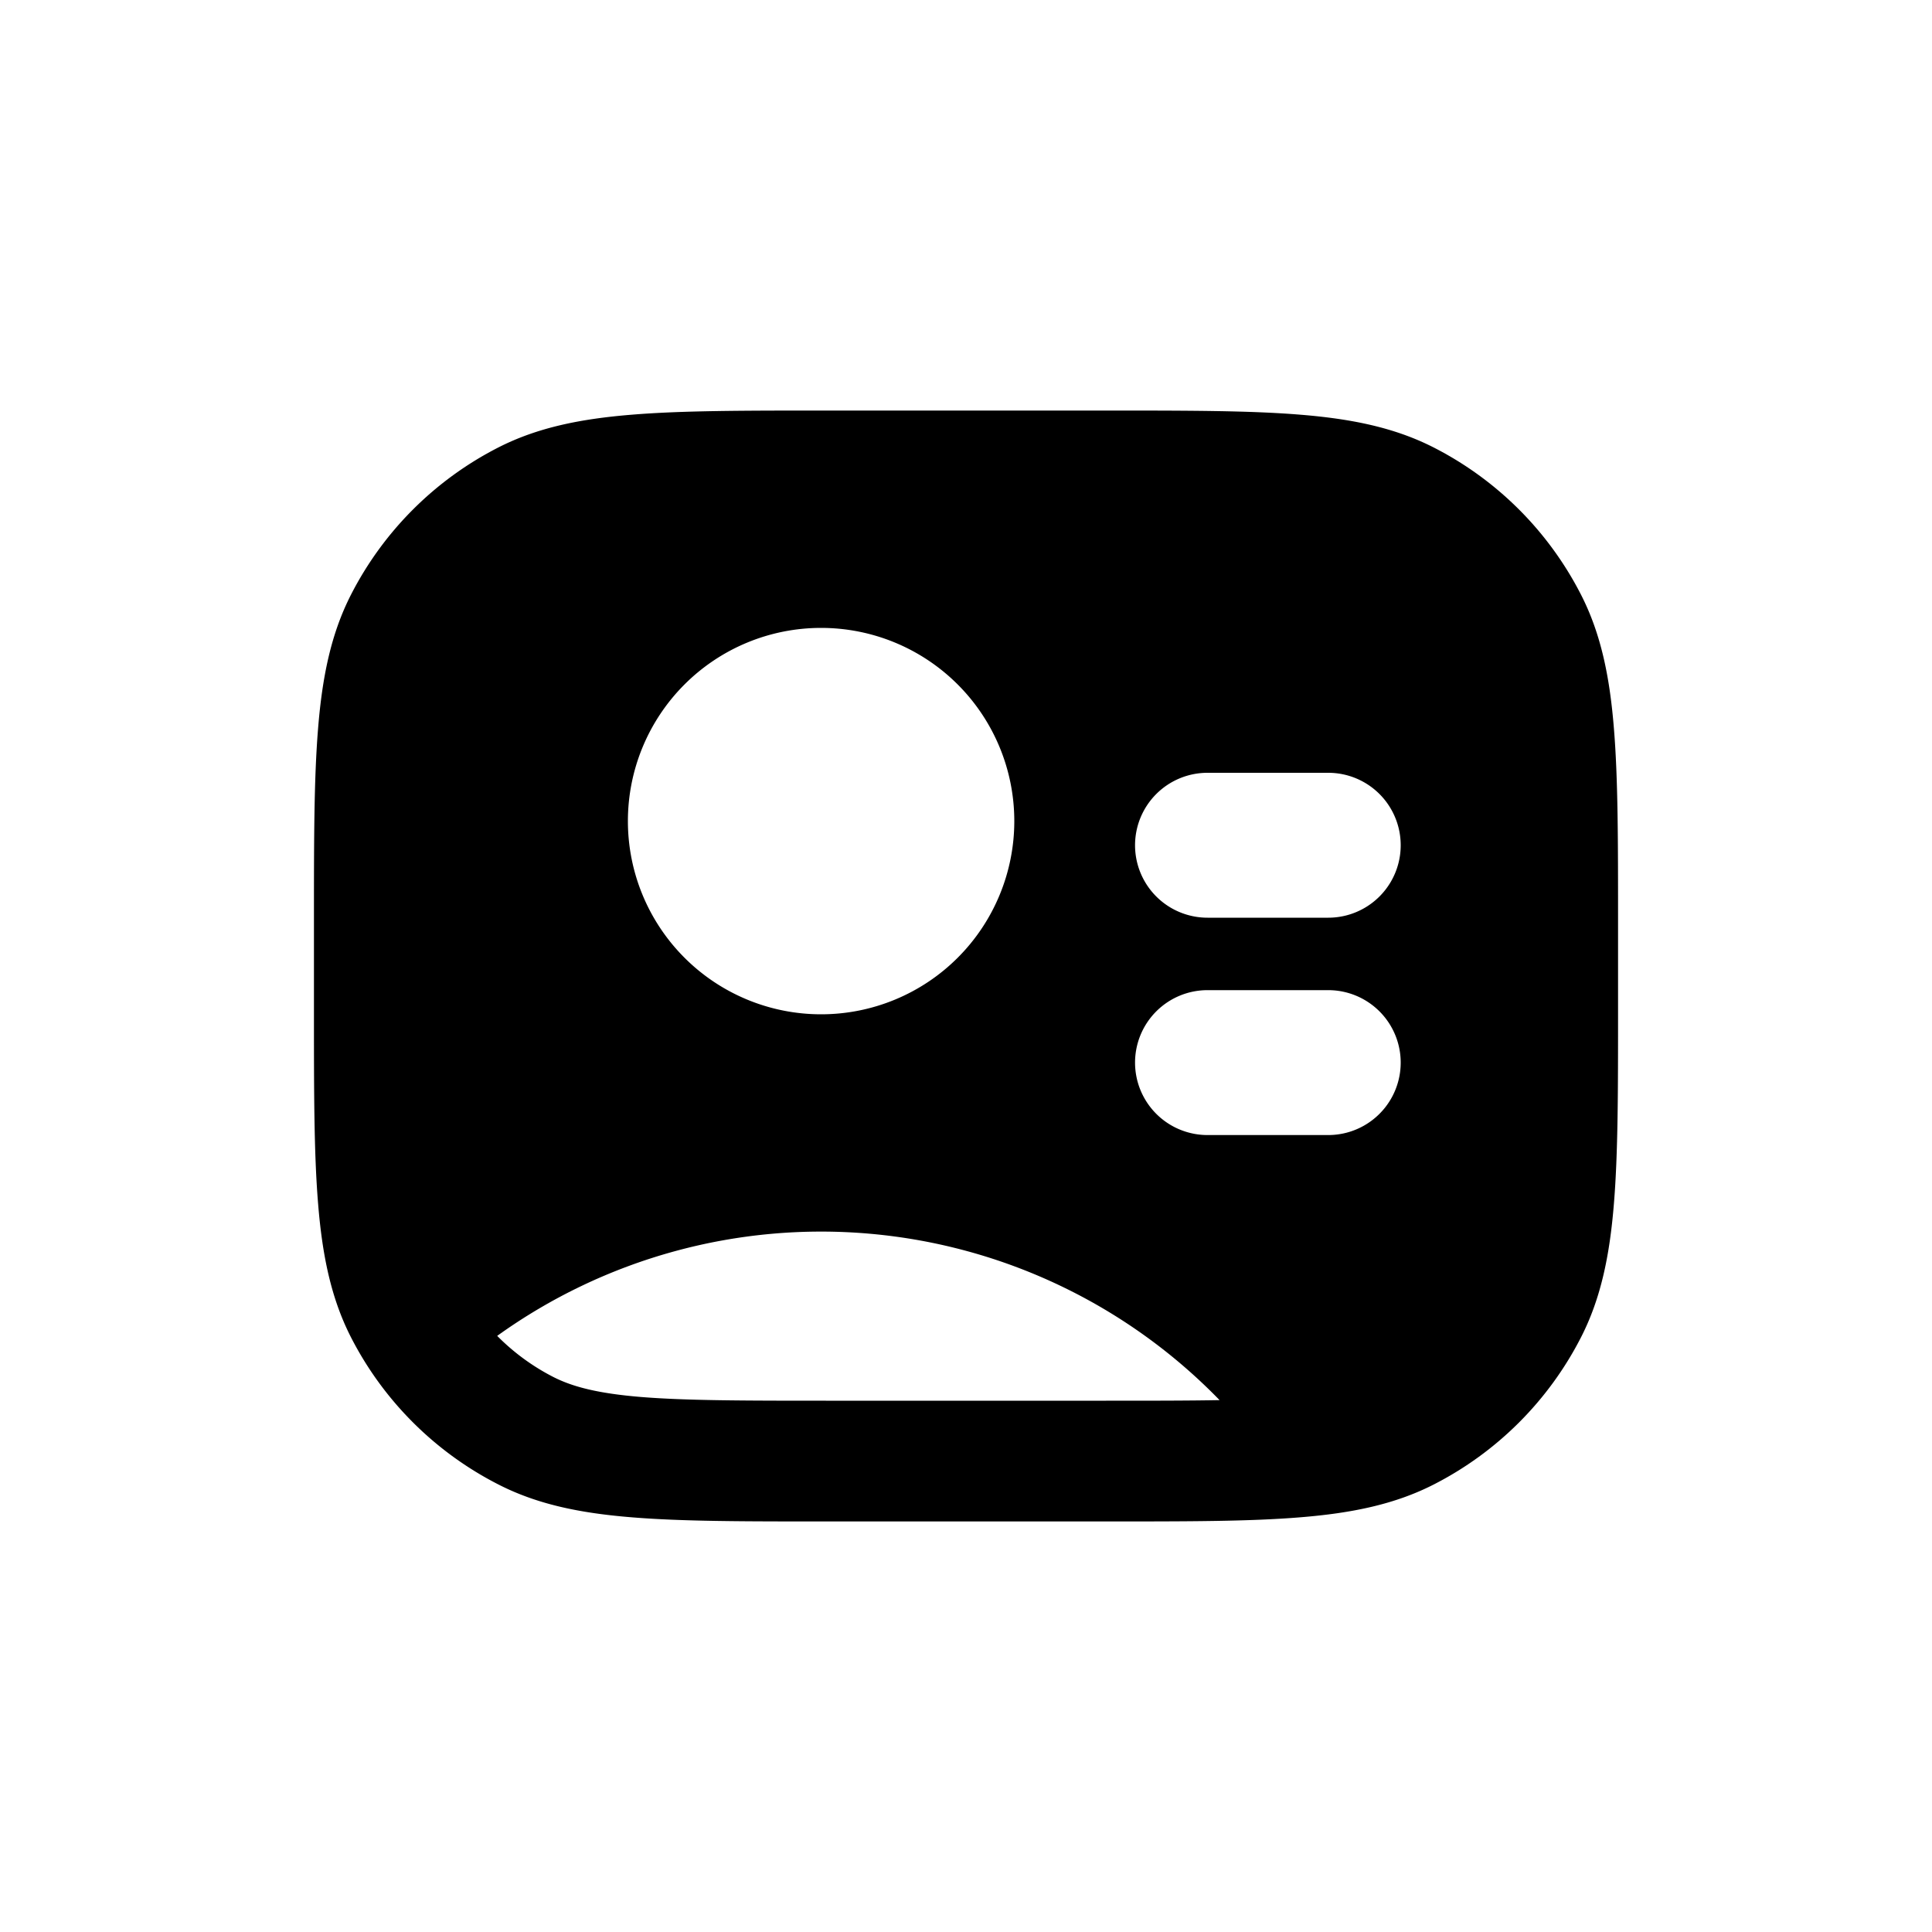
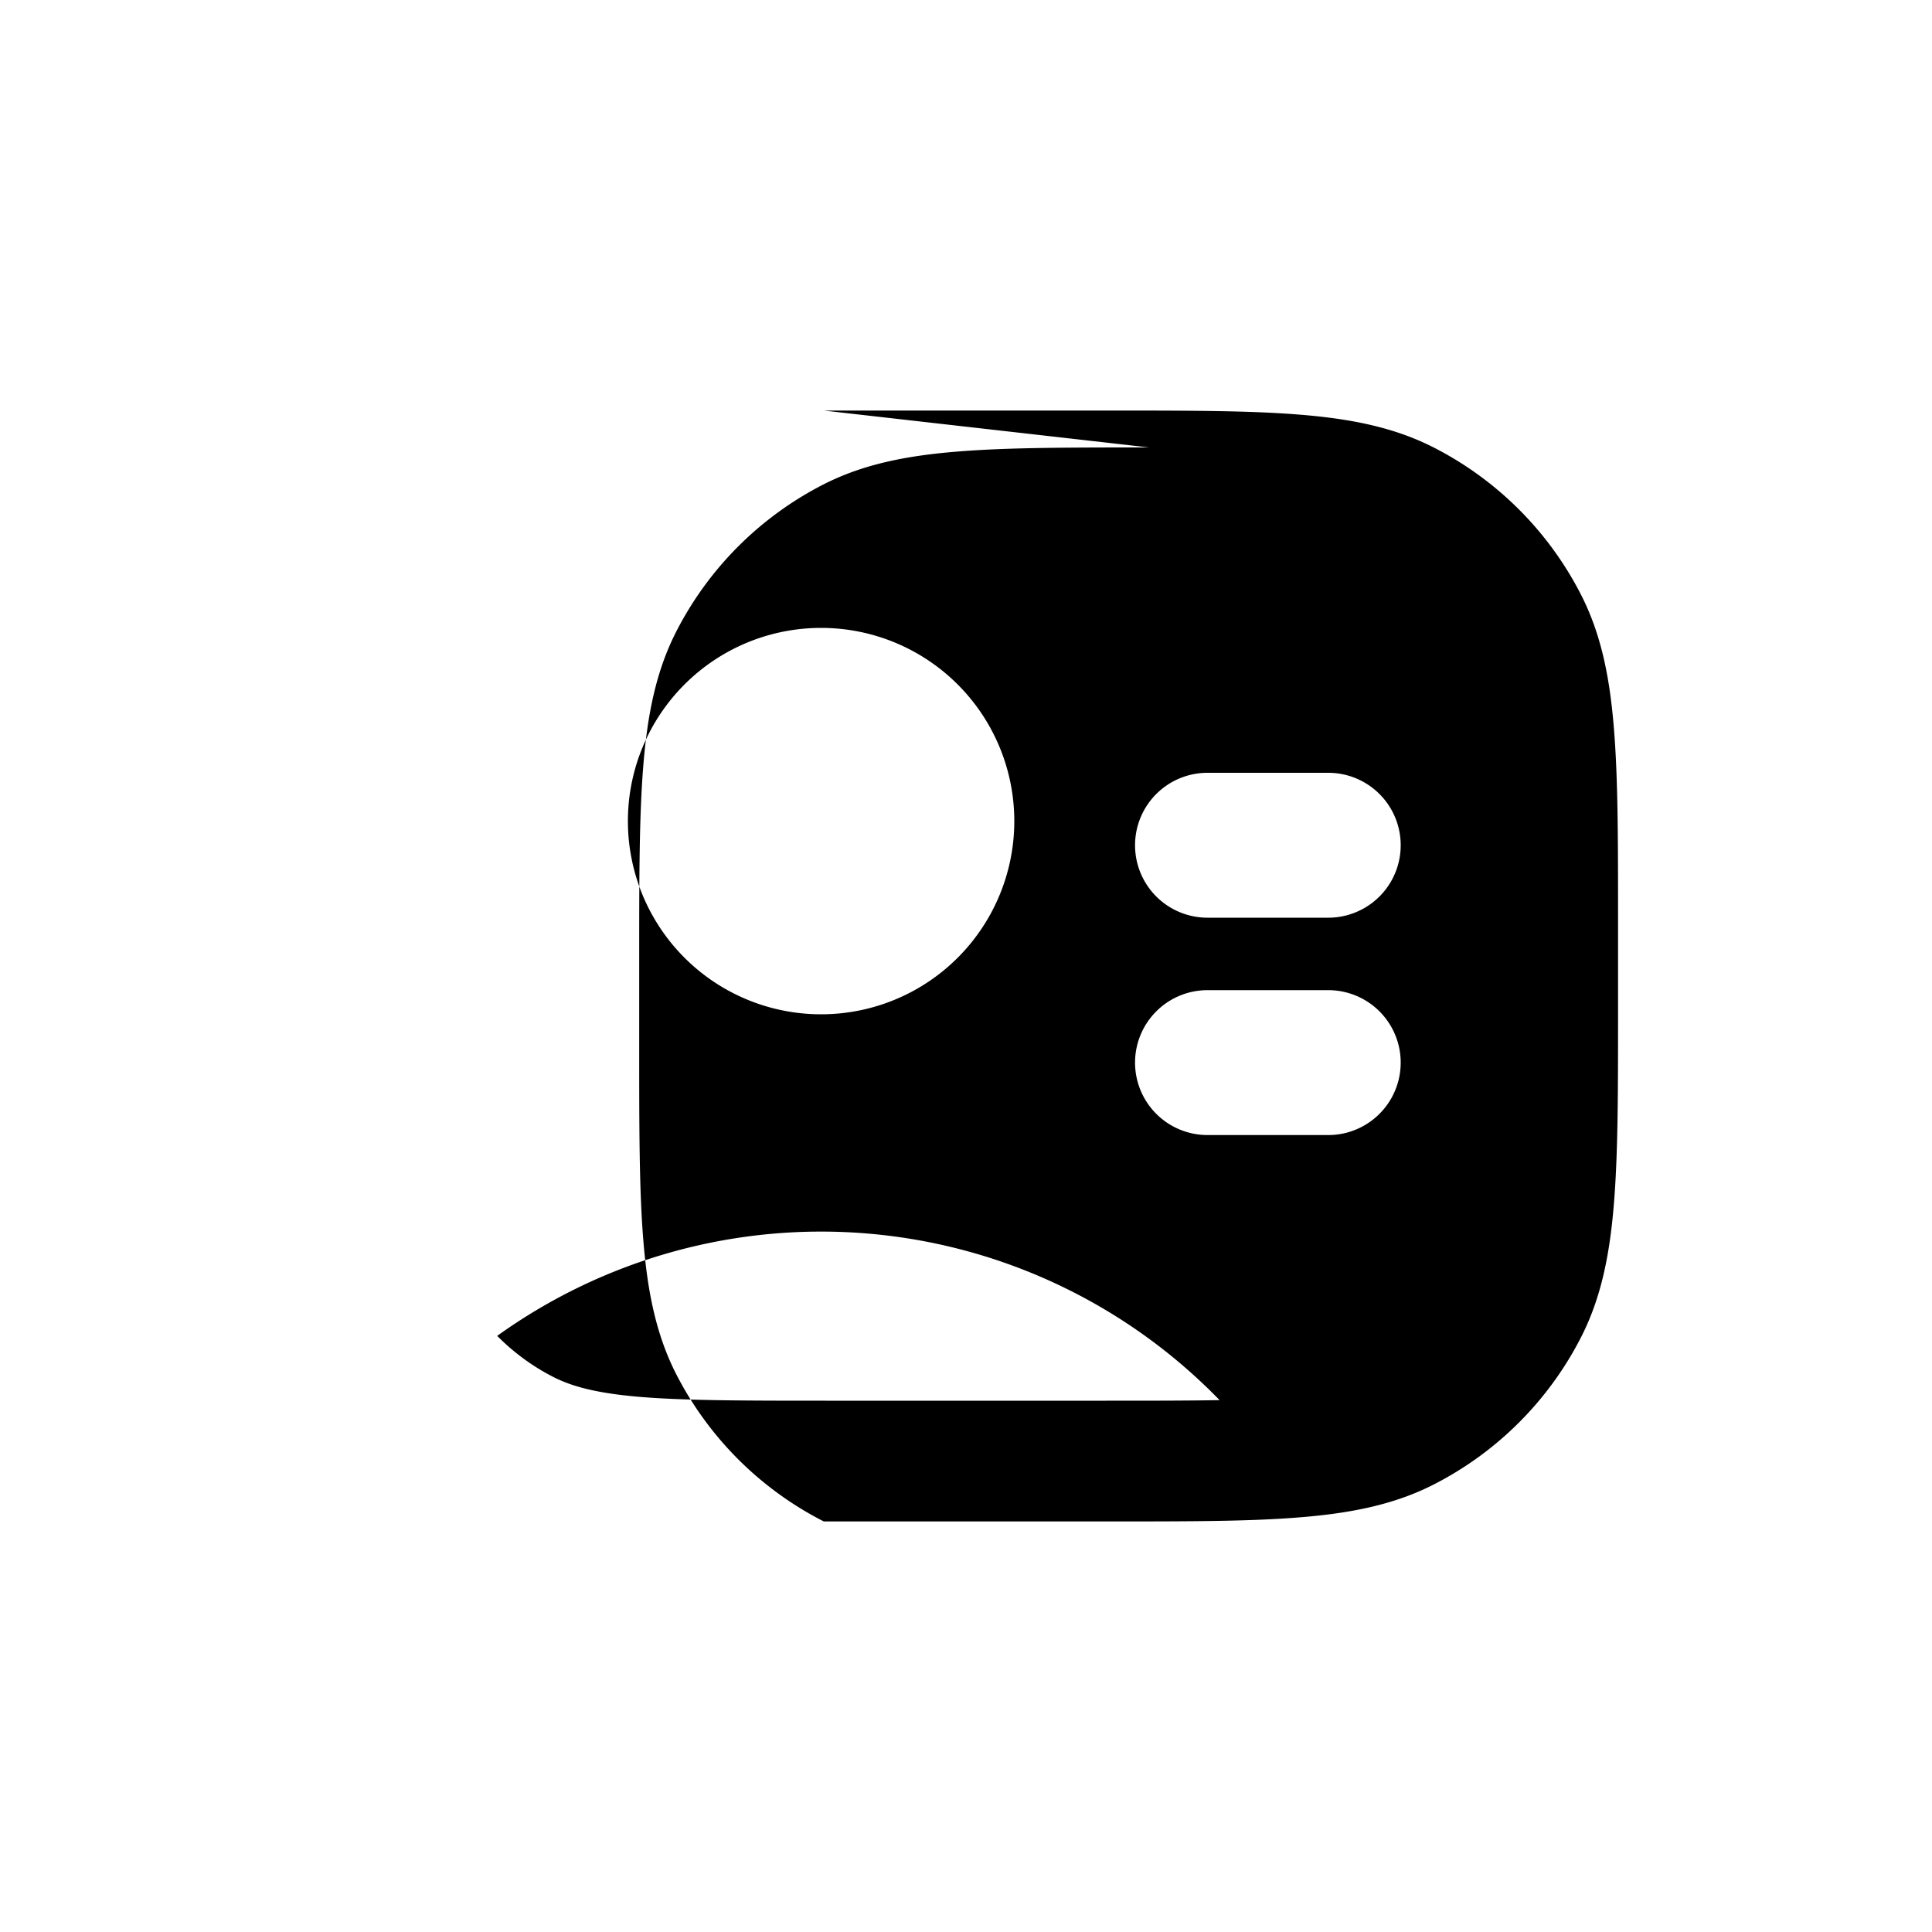
<svg xmlns="http://www.w3.org/2000/svg" viewBox="0 0 20 20" fill="currentColor">
-   <path fill-rule="evenodd" d="M8.528 4.25h2.944c.822 0 1.469 0 1.99.043.53.043.974.133 1.377.338a3.5 3.5 0 0 1 1.53 1.53c.205.403.295.847.338 1.378.043.52.043 1.168.043 1.989v.944c0 .822 0 1.469-.043 1.99-.043.53-.133.974-.338 1.377a3.5 3.5 0 0 1-1.53 1.53c-.403.205-.847.295-1.378.338-.52.043-1.168.043-1.989.043h-2.944c-.821 0-1.468 0-1.99-.043-.53-.043-.974-.133-1.377-.339a3.5 3.5 0 0 1-1.53-1.529c-.205-.403-.295-.847-.338-1.378-.043-.52-.043-1.168-.043-1.989v-.944c0-.821 0-1.468.043-1.99.043-.53.133-.974.338-1.377a3.5 3.5 0 0 1 1.53-1.53c.403-.205.847-.295 1.378-.338.52-.043 1.168-.043 1.989-.043Zm4.097 10.244a5.748 5.748 0 0 0-7.478-.665c.169.171.365.315.582.426.197.1.458.17.912.207.462.037 1.057.038 1.909.038h2.9c.46 0 .845 0 1.175-.006Zm-4.125-3.994a2 2 0 1 0 0-4 2 2 0 0 0 0 4Zm3.25-1.75a.75.75 0 0 1 .75-.75h1.25a.75.75 0 0 1 0 1.5h-1.25a.75.75 0 0 1-.75-.75Zm0 2.25a.75.75 0 0 1 .75-.75h1.25a.75.75 0 0 1 0 1.5h-1.25a.75.75 0 0 1-.75-.75Z" fill="currentColor" />
+   <path fill-rule="evenodd" d="M8.528 4.25h2.944c.822 0 1.469 0 1.99.043.53.043.974.133 1.377.338a3.5 3.5 0 0 1 1.53 1.53c.205.403.295.847.338 1.378.043.52.043 1.168.043 1.989v.944c0 .822 0 1.469-.043 1.99-.043.53-.133.974-.338 1.377a3.5 3.5 0 0 1-1.53 1.53c-.403.205-.847.295-1.378.338-.52.043-1.168.043-1.989.043h-2.944a3.5 3.5 0 0 1-1.53-1.529c-.205-.403-.295-.847-.338-1.378-.043-.52-.043-1.168-.043-1.989v-.944c0-.821 0-1.468.043-1.99.043-.53.133-.974.338-1.377a3.5 3.5 0 0 1 1.53-1.53c.403-.205.847-.295 1.378-.338.52-.043 1.168-.043 1.989-.043Zm4.097 10.244a5.748 5.748 0 0 0-7.478-.665c.169.171.365.315.582.426.197.1.458.17.912.207.462.037 1.057.038 1.909.038h2.9c.46 0 .845 0 1.175-.006Zm-4.125-3.994a2 2 0 1 0 0-4 2 2 0 0 0 0 4Zm3.25-1.75a.75.75 0 0 1 .75-.75h1.25a.75.75 0 0 1 0 1.5h-1.25a.75.75 0 0 1-.75-.75Zm0 2.25a.75.75 0 0 1 .75-.75h1.25a.75.75 0 0 1 0 1.5h-1.25a.75.75 0 0 1-.75-.75Z" fill="currentColor" />
</svg>